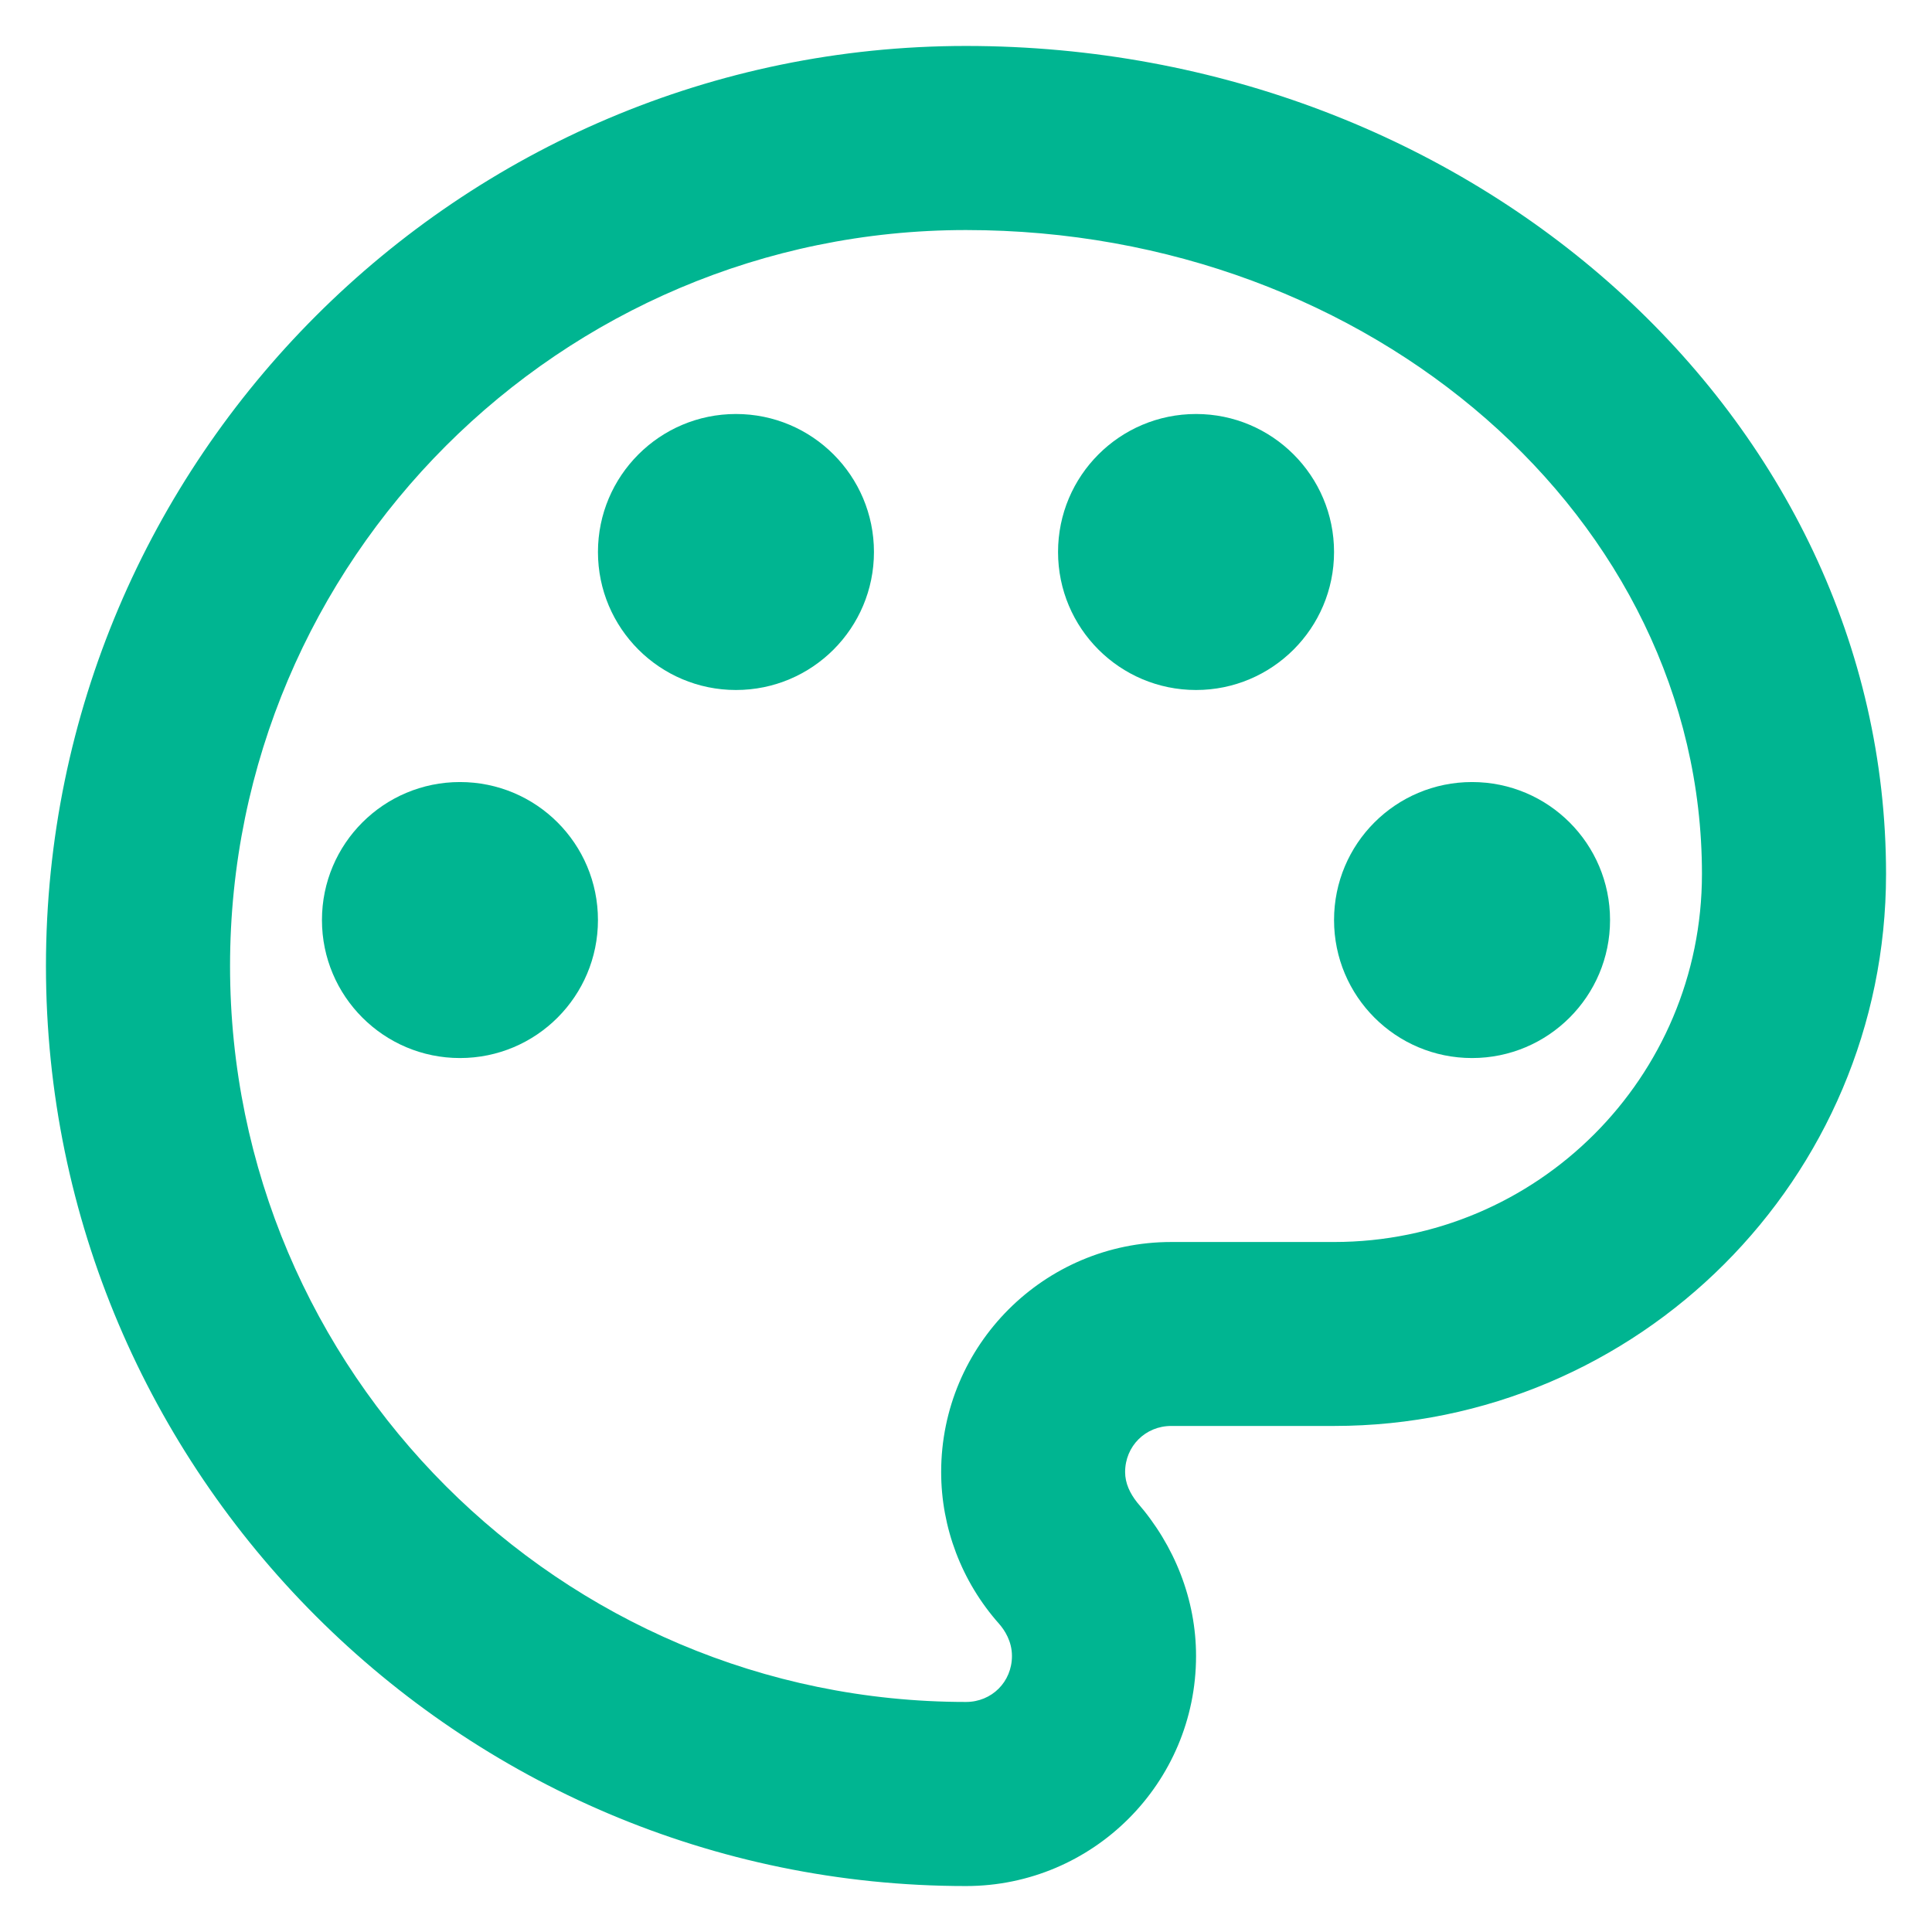
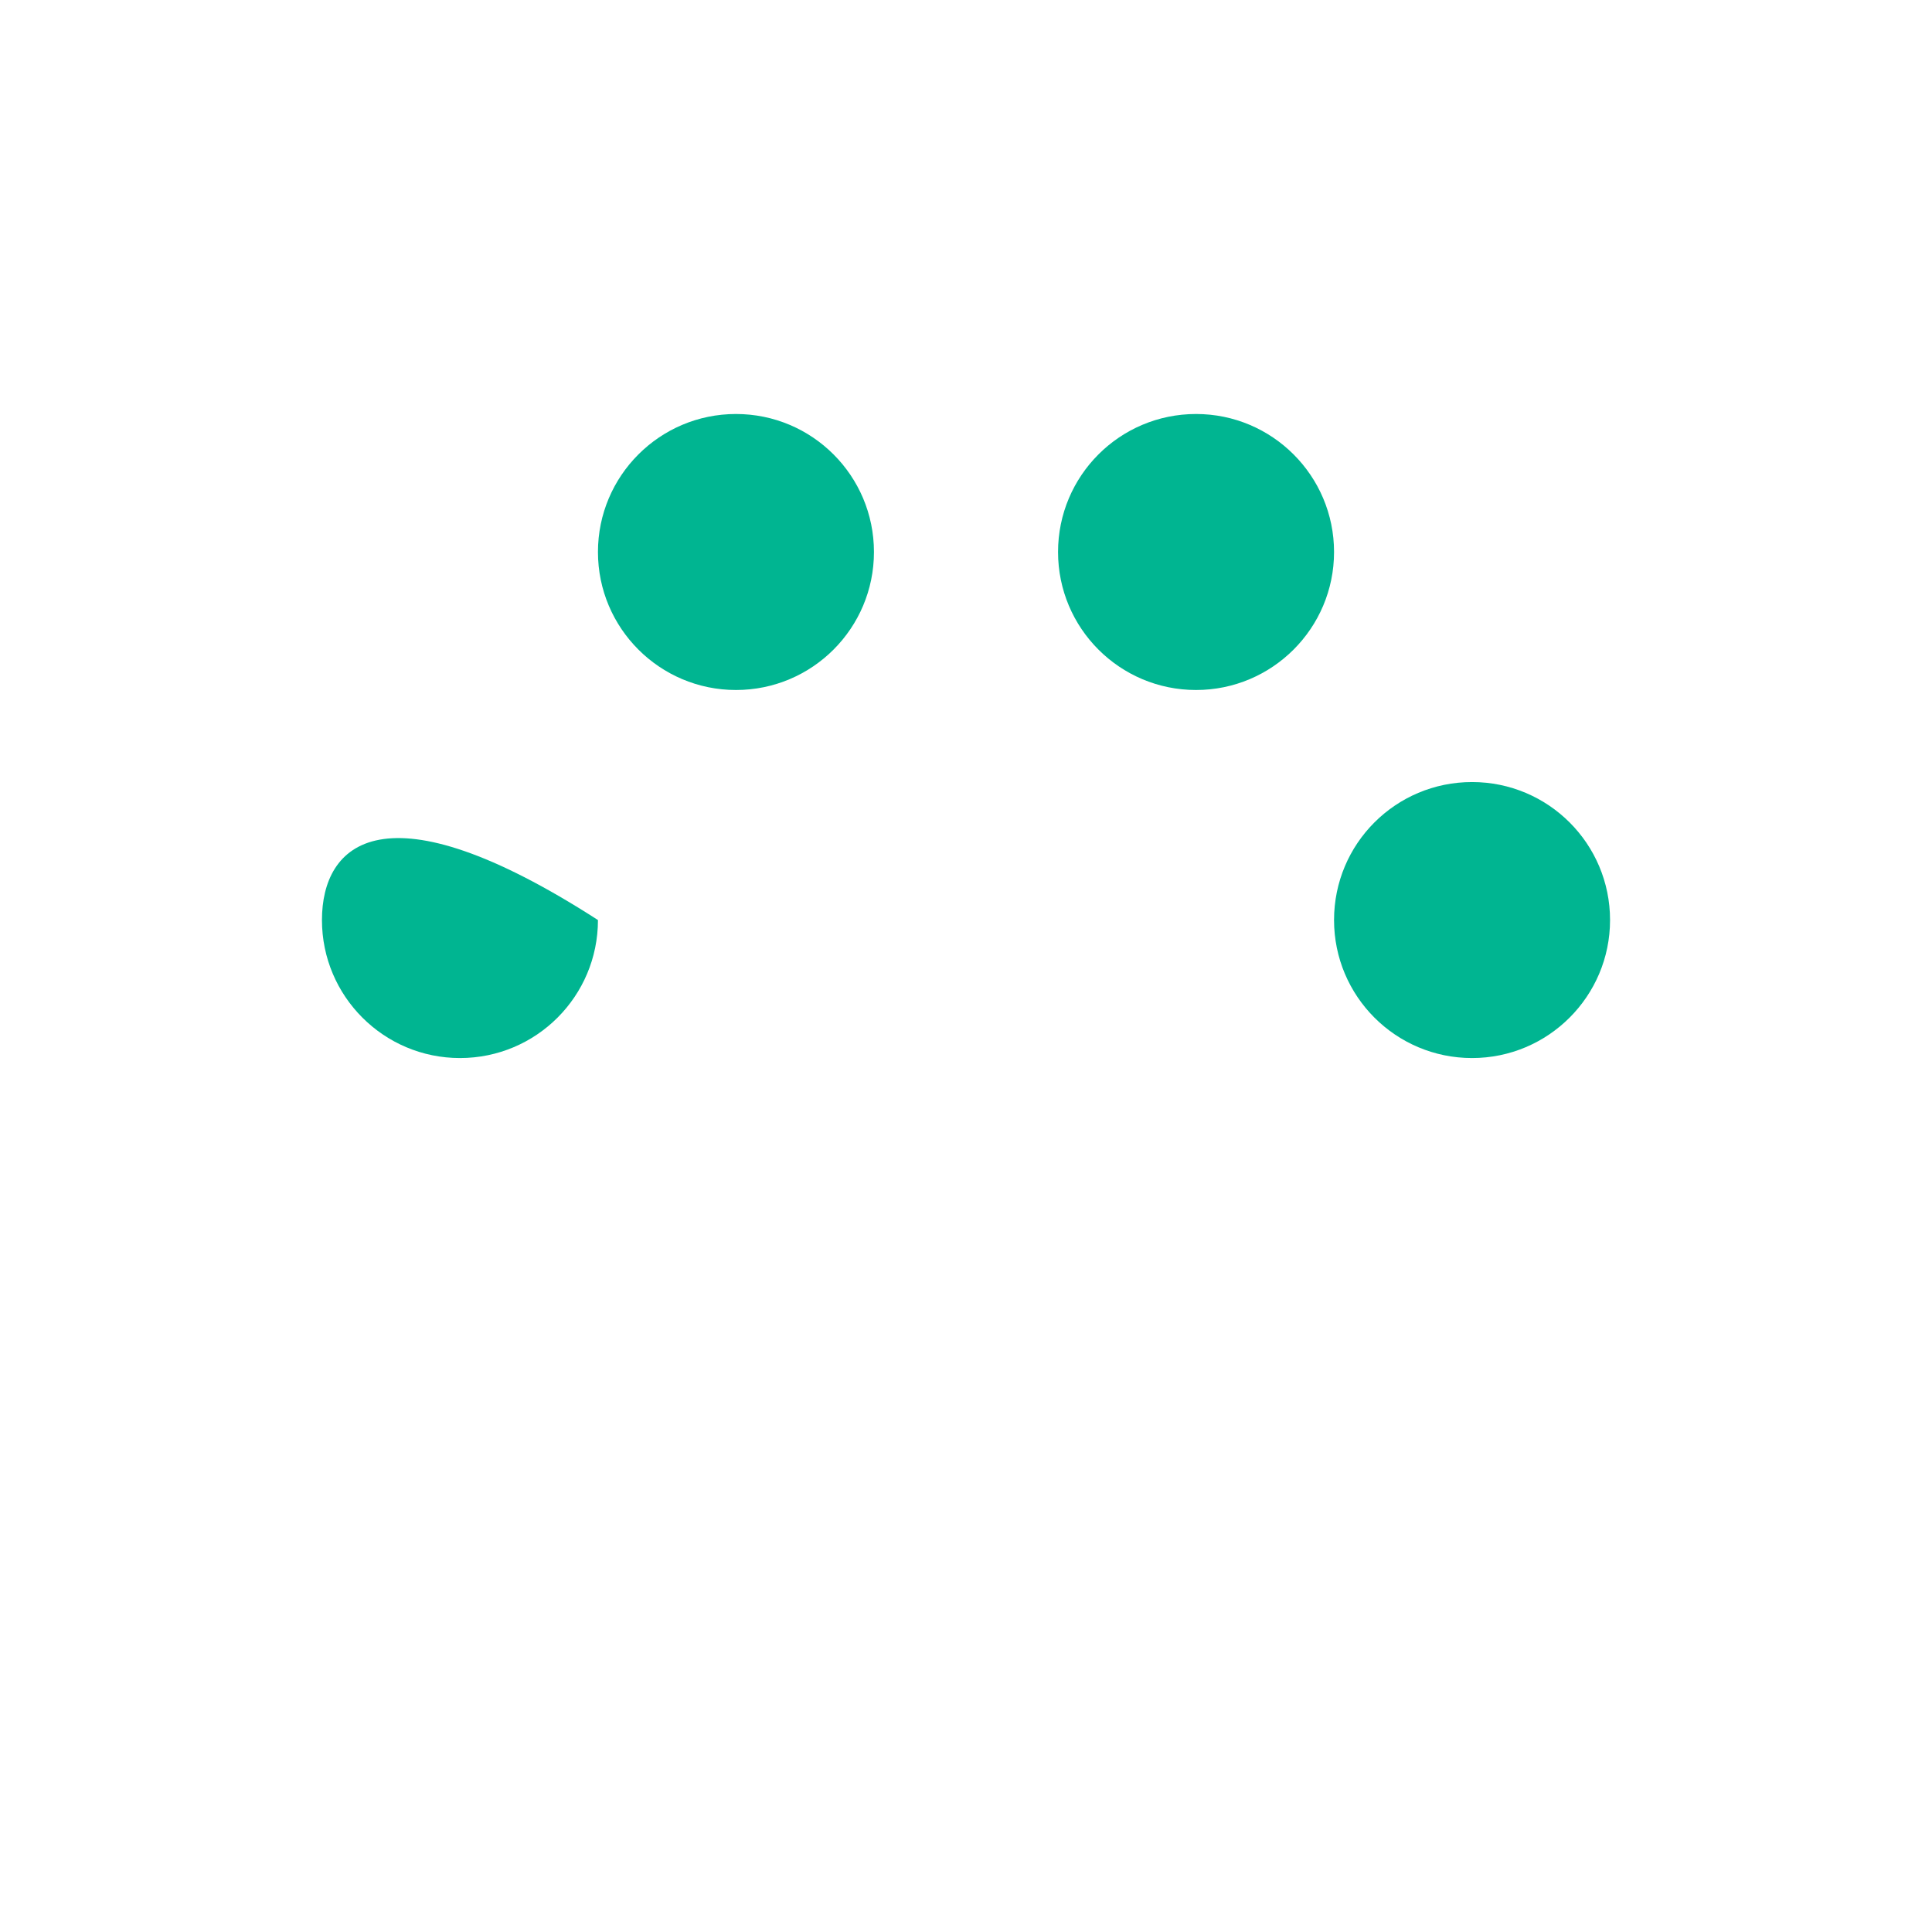
<svg xmlns="http://www.w3.org/2000/svg" width="14" height="14" viewBox="0 0 14 14" fill="none">
-   <path d="M7 13.667C3.327 13.667 0.333 10.673 0.333 7C0.333 3.327 3.327 0.333 7 0.333C10.673 0.333 13.667 3.027 13.667 6.333C13.667 8.54 11.873 10.333 9.667 10.333H8.487C8.3 10.333 8.153 10.48 8.153 10.667C8.153 10.747 8.187 10.82 8.24 10.887C8.513 11.2 8.667 11.593 8.667 12C8.667 12.92 7.92 13.667 7 13.667ZM7 1.667C4.06 1.667 1.667 4.06 1.667 7C1.667 9.94 4.06 12.333 7 12.333C7.187 12.333 7.333 12.187 7.333 12C7.333 11.893 7.28 11.813 7.24 11.767C6.967 11.46 6.82 11.067 6.82 10.667C6.82 9.747 7.567 9 8.487 9H9.667C11.14 9 12.333 7.807 12.333 6.333C12.333 3.76 9.94 1.667 7 1.667Z" fill="#00B591" />
-   <path d="M3.333 7.667C3.886 7.667 4.333 7.219 4.333 6.667C4.333 6.114 3.886 5.667 3.333 5.667C2.781 5.667 2.333 6.114 2.333 6.667C2.333 7.219 2.781 7.667 3.333 7.667Z" fill="#00B591" />
+   <path d="M3.333 7.667C3.886 7.667 4.333 7.219 4.333 6.667C2.781 5.667 2.333 6.114 2.333 6.667C2.333 7.219 2.781 7.667 3.333 7.667Z" fill="#00B591" />
  <path d="M5.333 5C5.886 5 6.333 4.552 6.333 4C6.333 3.448 5.886 3 5.333 3C4.781 3 4.333 3.448 4.333 4C4.333 4.552 4.781 5 5.333 5Z" fill="#00B591" />
  <path d="M8.667 5C9.219 5 9.667 4.552 9.667 4C9.667 3.448 9.219 3 8.667 3C8.114 3 7.667 3.448 7.667 4C7.667 4.552 8.114 5 8.667 5Z" fill="#00B591" />
  <path d="M10.667 7.667C11.219 7.667 11.667 7.219 11.667 6.667C11.667 6.114 11.219 5.667 10.667 5.667C10.114 5.667 9.667 6.114 9.667 6.667C9.667 7.219 10.114 7.667 10.667 7.667Z" fill="#00B591" />
</svg>